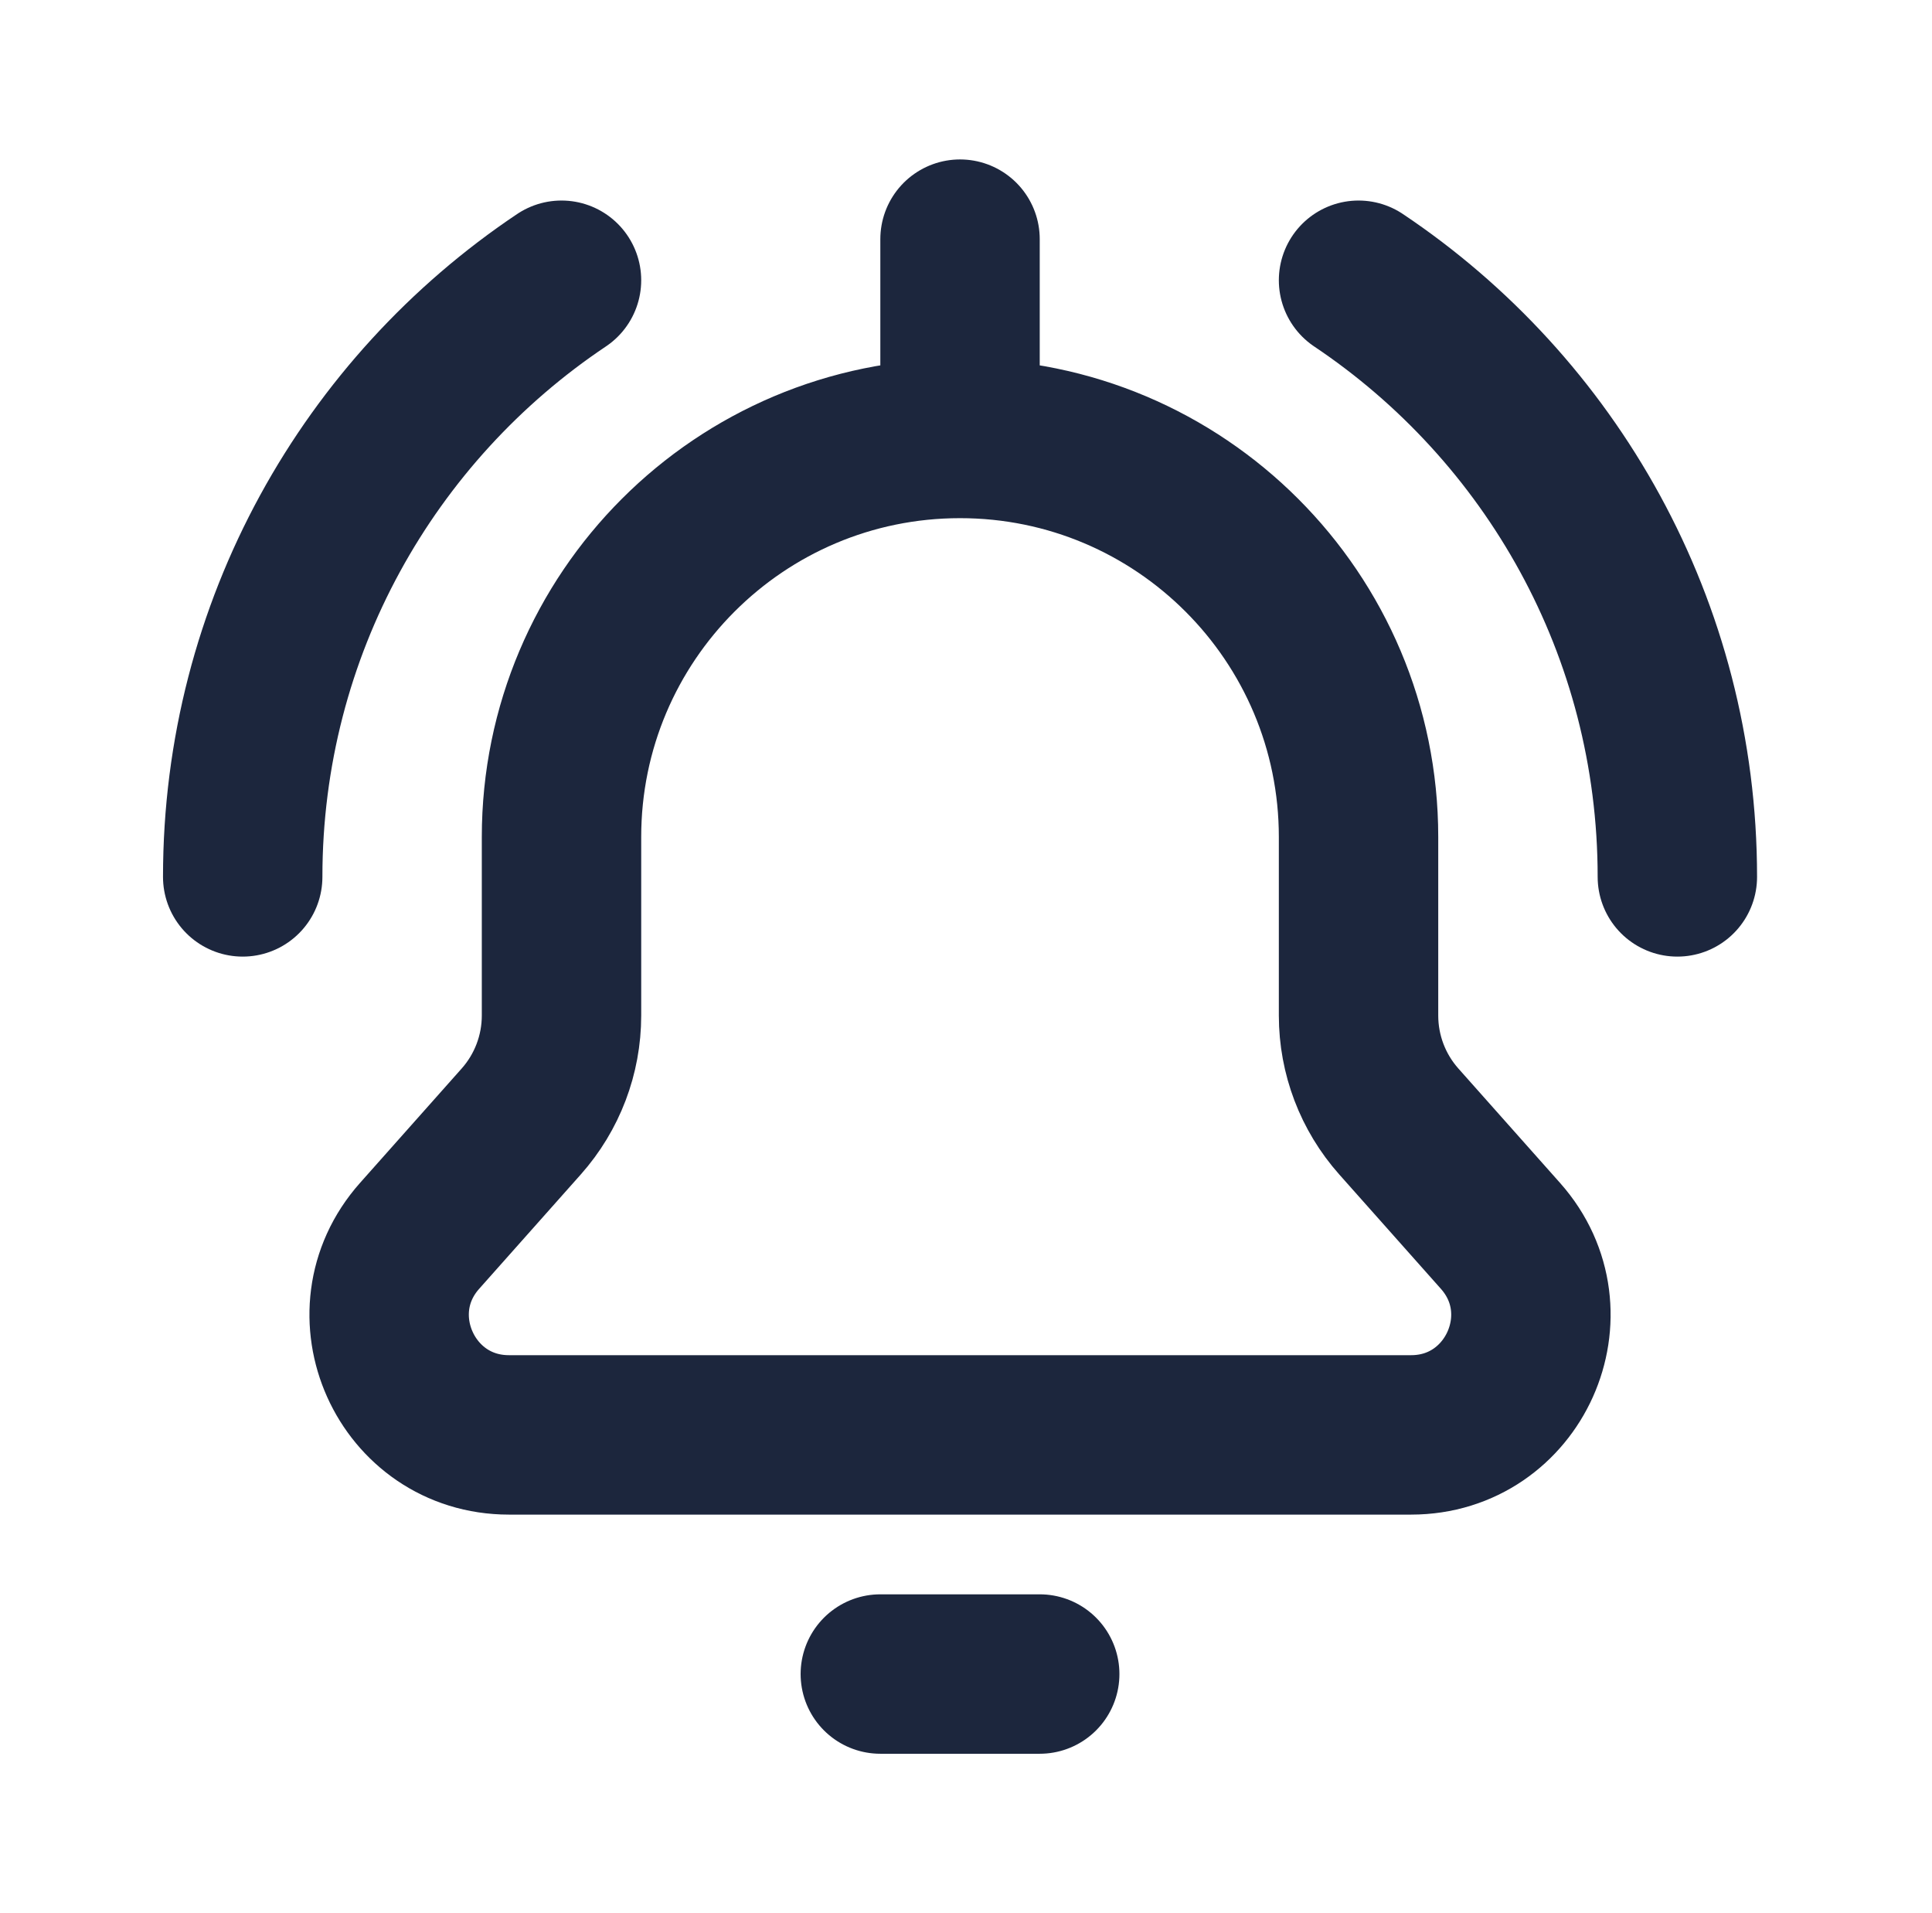
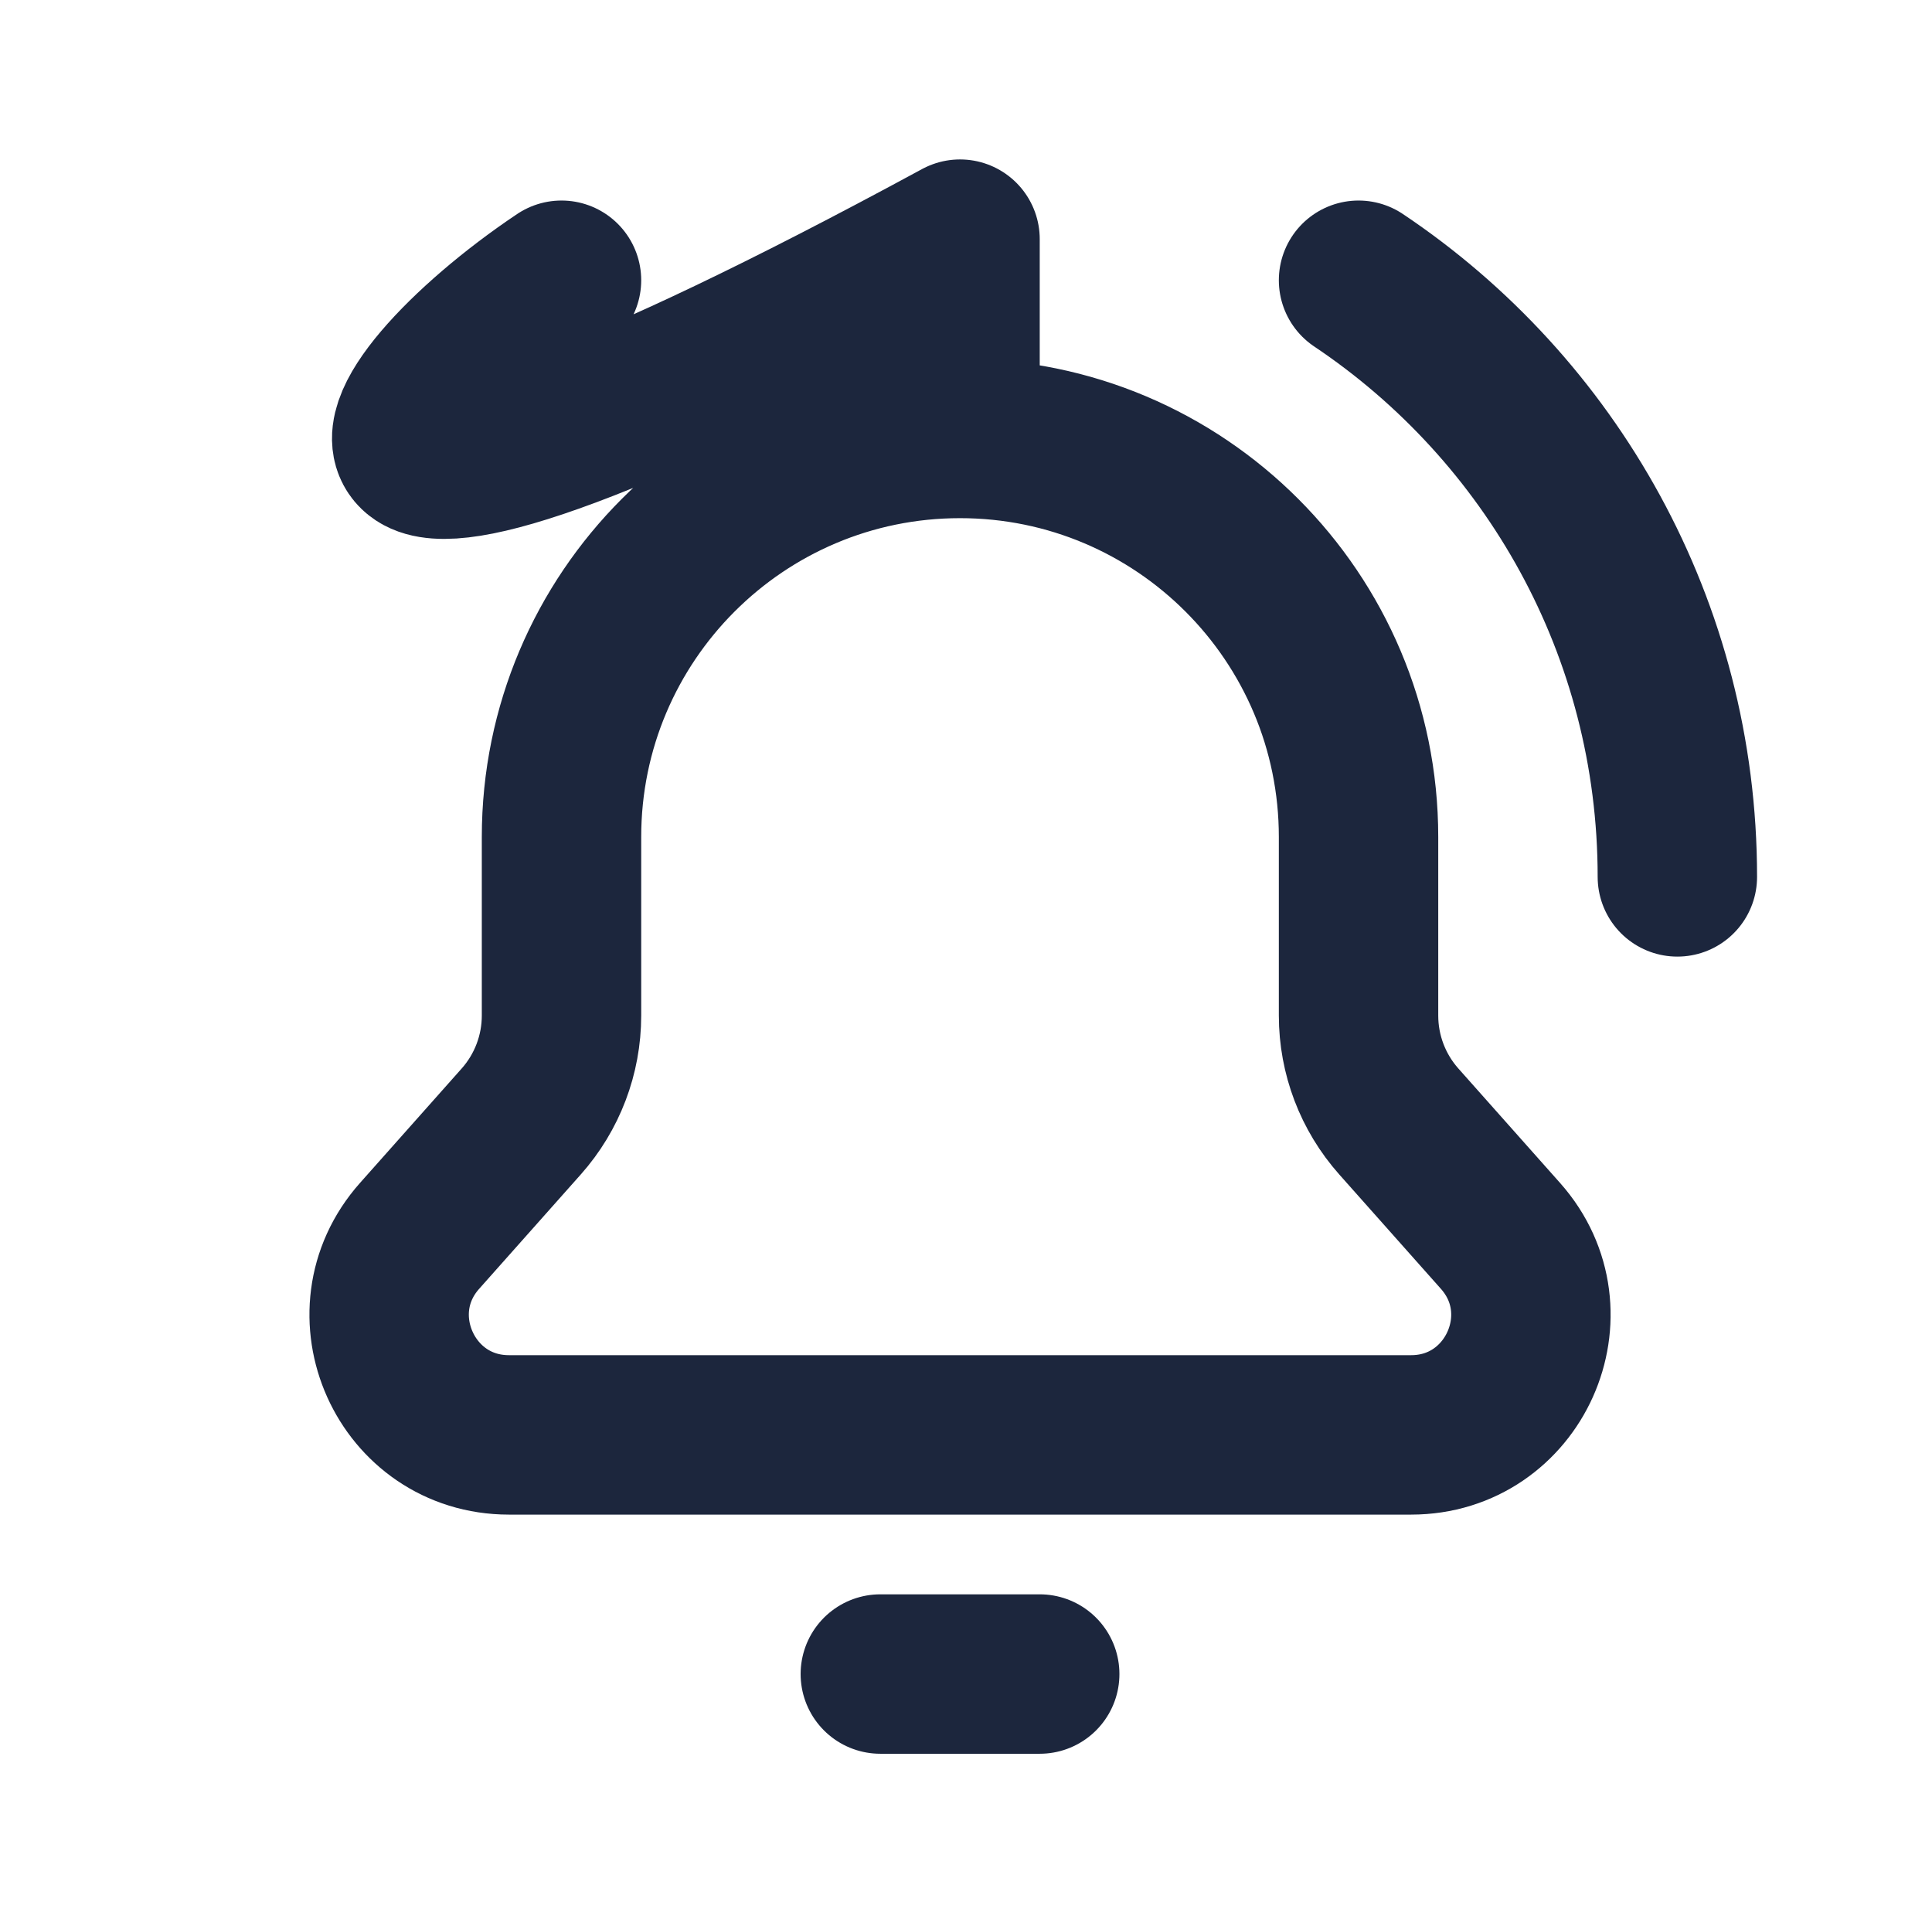
<svg xmlns="http://www.w3.org/2000/svg" width="101" height="100" viewBox="0 0 101 100" fill="none">
-   <path d="M50.188 22.917C61.694 22.917 71.021 32.244 71.021 43.75V53.082C71.021 55.123 71.77 57.093 73.126 58.618L78.441 64.598C82.024 68.628 79.163 75 73.77 75H26.605C21.213 75 18.351 68.628 21.934 64.598L27.249 58.618C28.605 57.093 29.354 55.123 29.354 53.082L29.354 43.75C29.354 32.244 38.682 22.917 50.188 22.917ZM50.188 22.917V12.5M12.688 45.834C12.688 32.832 19.304 21.376 29.354 14.648M87.688 45.834C87.688 32.832 81.071 21.376 71.021 14.648M46.021 87.5H54.354" stroke="#1C263D" stroke-width="8.333" stroke-linecap="round" stroke-linejoin="round" />
+   <path d="M50.188 22.917C61.694 22.917 71.021 32.244 71.021 43.75V53.082C71.021 55.123 71.77 57.093 73.126 58.618L78.441 64.598C82.024 68.628 79.163 75 73.77 75H26.605C21.213 75 18.351 68.628 21.934 64.598L27.249 58.618C28.605 57.093 29.354 55.123 29.354 53.082L29.354 43.75C29.354 32.244 38.682 22.917 50.188 22.917ZM50.188 22.917V12.5C12.688 32.832 19.304 21.376 29.354 14.648M87.688 45.834C87.688 32.832 81.071 21.376 71.021 14.648M46.021 87.5H54.354" stroke="#1C263D" stroke-width="8.333" stroke-linecap="round" stroke-linejoin="round" />
</svg>